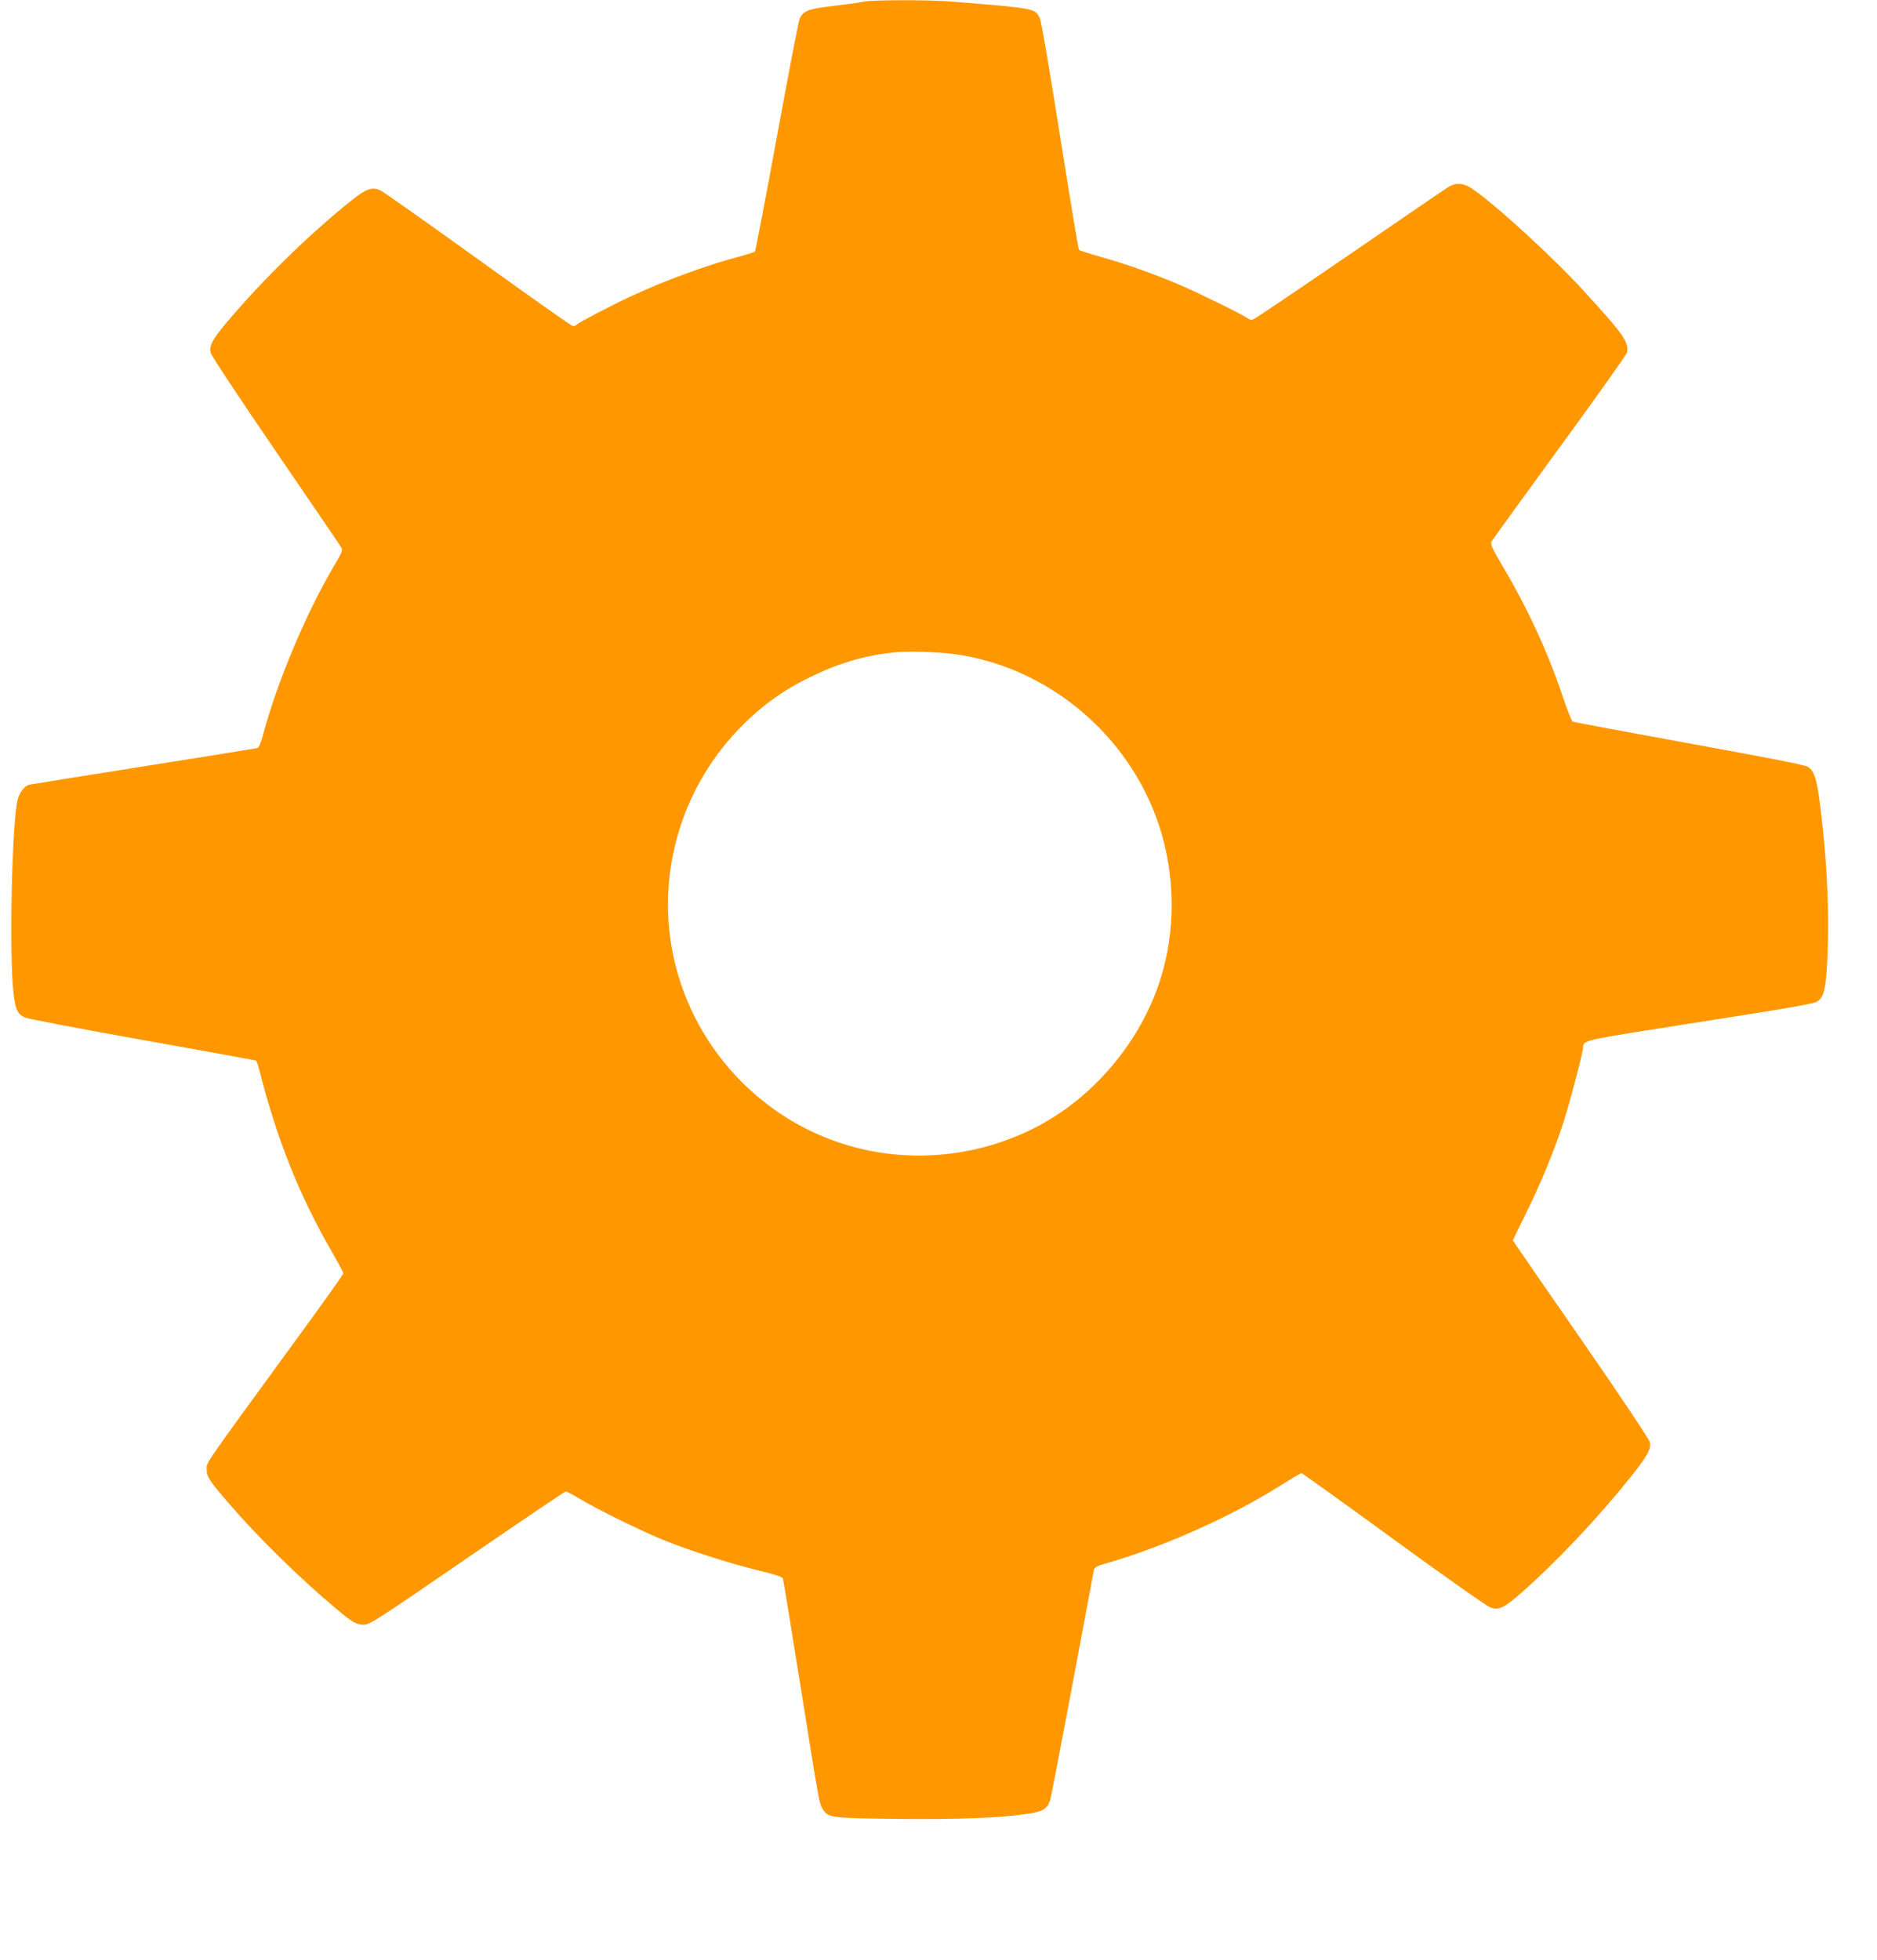
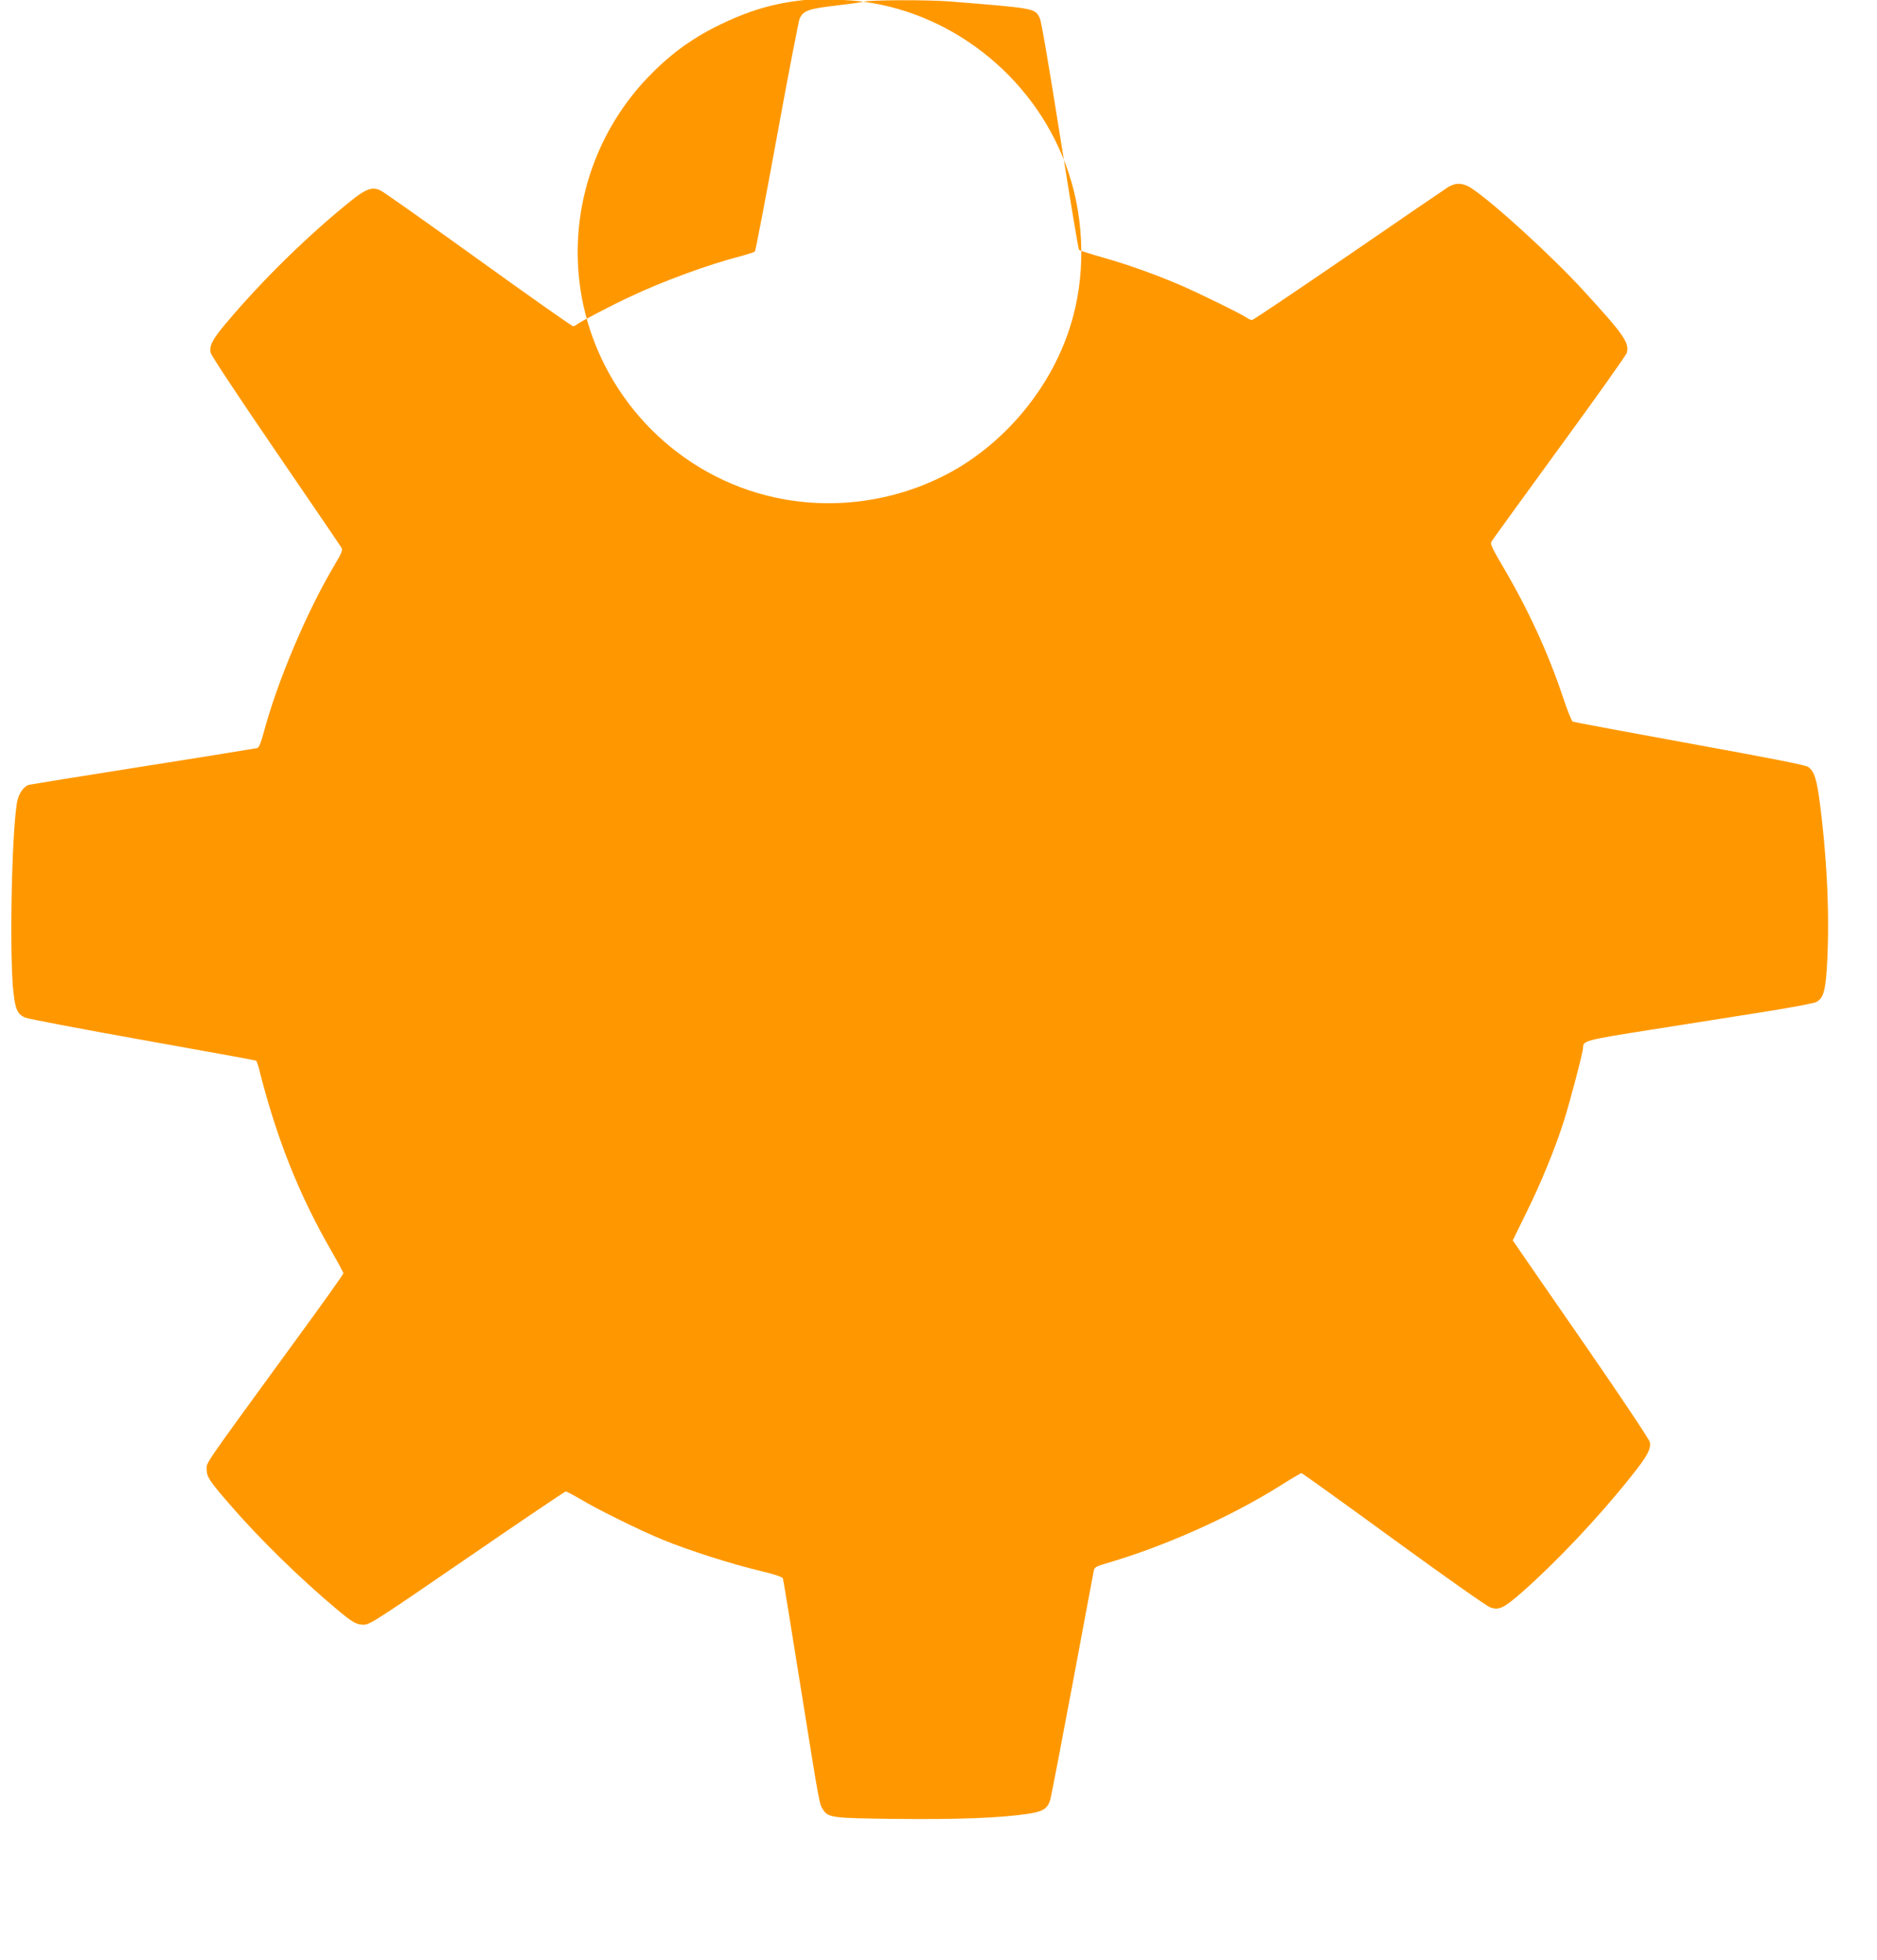
<svg xmlns="http://www.w3.org/2000/svg" version="1.0" width="1226pt" height="1280pt" viewBox="0 0 1226 1280" preserveAspectRatio="xMidYMid meet">
  <g transform="translate(0,1280) scale(0.1,-0.1)" fill="#ff9800" stroke="none">
-     <path d="M5640 12789 c-19 -5 -106 -17 -193 -27 -168 -20 -199 -32 -224 -83 -6 -13 -73 -359 -148 -769 -75 -410 -140 -748 -144 -752 -4 -5 -43 -17 -86 -29 -214 -55 -510 -163 -728 -266 -129 -60 -335 -168 -352 -184 -5 -5 -15 -9 -22 -9 -8 0 -286 196 -618 435 -332 239 -620 442 -639 451 -53 26 -94 12 -188 -63 -278 -222 -585 -522 -821 -803 -90 -107 -111 -147 -101 -194 3 -17 194 -305 424 -641 229 -335 423 -619 429 -630 11 -17 5 -32 -44 -115 -183 -307 -376 -766 -465 -1102 -15 -57 -29 -89 -39 -93 -9 -2 -344 -57 -746 -120 -401 -63 -737 -118 -746 -120 -37 -12 -70 -61 -79 -121 -35 -223 -49 -1006 -22 -1237 12 -109 27 -140 75 -162 18 -8 363 -74 767 -146 404 -72 738 -133 742 -135 4 -3 12 -24 18 -47 115 -458 261 -826 476 -1199 42 -73 77 -138 77 -143 0 -6 -139 -202 -310 -435 -620 -851 -583 -797 -583 -845 0 -50 17 -76 159 -239 186 -215 451 -474 686 -671 107 -90 133 -105 181 -105 39 0 91 34 675 435 348 239 638 435 644 435 7 0 50 -23 96 -50 111 -67 395 -207 538 -265 168 -69 444 -157 623 -200 113 -27 159 -43 162 -54 3 -9 55 -329 116 -711 124 -776 122 -761 145 -796 35 -55 56 -57 485 -62 399 -4 671 6 853 33 98 14 128 33 146 89 6 17 71 357 146 756 74 399 138 735 140 747 4 18 20 26 78 43 374 108 808 301 1131 503 76 48 142 87 147 87 4 0 275 -194 601 -432 326 -237 610 -438 632 -445 57 -20 88 -5 207 99 227 200 502 491 714 758 105 131 130 178 121 223 -3 16 -191 298 -418 626 -227 328 -427 617 -445 644 l-32 47 89 182 c96 194 186 414 245 598 40 126 125 450 125 478 0 46 10 49 440 117 228 36 559 88 735 116 176 28 332 57 347 65 45 23 59 65 69 203 21 312 7 684 -41 1071 -23 183 -38 231 -80 262 -18 12 -241 56 -775 153 -412 75 -756 139 -763 143 -7 4 -37 79 -66 167 -97 289 -231 578 -395 854 -64 109 -78 139 -70 153 6 11 206 287 445 615 239 327 437 606 440 619 17 66 -19 118 -285 408 -203 222 -583 569 -729 666 -54 36 -102 39 -152 9 -19 -12 -312 -212 -651 -445 -340 -233 -624 -424 -631 -424 -7 0 -22 6 -33 14 -37 26 -319 164 -440 216 -167 71 -341 133 -507 180 -78 22 -146 44 -150 48 -5 5 -60 339 -124 743 -70 442 -122 748 -132 769 -32 66 -23 65 -582 110 -147 12 -520 11 -570 -1z m590 -4260 c611 -82 1142 -524 1339 -1115 108 -322 112 -692 10 -1010 -131 -413 -445 -781 -828 -973 -339 -170 -729 -220 -1098 -140 -623 135 -1117 631 -1253 1257 -115 532 43 1091 422 1487 138 144 279 249 453 335 201 100 368 149 570 170 91 9 274 3 385 -11z" />
+     <path d="M5640 12789 c-19 -5 -106 -17 -193 -27 -168 -20 -199 -32 -224 -83 -6 -13 -73 -359 -148 -769 -75 -410 -140 -748 -144 -752 -4 -5 -43 -17 -86 -29 -214 -55 -510 -163 -728 -266 -129 -60 -335 -168 -352 -184 -5 -5 -15 -9 -22 -9 -8 0 -286 196 -618 435 -332 239 -620 442 -639 451 -53 26 -94 12 -188 -63 -278 -222 -585 -522 -821 -803 -90 -107 -111 -147 -101 -194 3 -17 194 -305 424 -641 229 -335 423 -619 429 -630 11 -17 5 -32 -44 -115 -183 -307 -376 -766 -465 -1102 -15 -57 -29 -89 -39 -93 -9 -2 -344 -57 -746 -120 -401 -63 -737 -118 -746 -120 -37 -12 -70 -61 -79 -121 -35 -223 -49 -1006 -22 -1237 12 -109 27 -140 75 -162 18 -8 363 -74 767 -146 404 -72 738 -133 742 -135 4 -3 12 -24 18 -47 115 -458 261 -826 476 -1199 42 -73 77 -138 77 -143 0 -6 -139 -202 -310 -435 -620 -851 -583 -797 -583 -845 0 -50 17 -76 159 -239 186 -215 451 -474 686 -671 107 -90 133 -105 181 -105 39 0 91 34 675 435 348 239 638 435 644 435 7 0 50 -23 96 -50 111 -67 395 -207 538 -265 168 -69 444 -157 623 -200 113 -27 159 -43 162 -54 3 -9 55 -329 116 -711 124 -776 122 -761 145 -796 35 -55 56 -57 485 -62 399 -4 671 6 853 33 98 14 128 33 146 89 6 17 71 357 146 756 74 399 138 735 140 747 4 18 20 26 78 43 374 108 808 301 1131 503 76 48 142 87 147 87 4 0 275 -194 601 -432 326 -237 610 -438 632 -445 57 -20 88 -5 207 99 227 200 502 491 714 758 105 131 130 178 121 223 -3 16 -191 298 -418 626 -227 328 -427 617 -445 644 l-32 47 89 182 c96 194 186 414 245 598 40 126 125 450 125 478 0 46 10 49 440 117 228 36 559 88 735 116 176 28 332 57 347 65 45 23 59 65 69 203 21 312 7 684 -41 1071 -23 183 -38 231 -80 262 -18 12 -241 56 -775 153 -412 75 -756 139 -763 143 -7 4 -37 79 -66 167 -97 289 -231 578 -395 854 -64 109 -78 139 -70 153 6 11 206 287 445 615 239 327 437 606 440 619 17 66 -19 118 -285 408 -203 222 -583 569 -729 666 -54 36 -102 39 -152 9 -19 -12 -312 -212 -651 -445 -340 -233 -624 -424 -631 -424 -7 0 -22 6 -33 14 -37 26 -319 164 -440 216 -167 71 -341 133 -507 180 -78 22 -146 44 -150 48 -5 5 -60 339 -124 743 -70 442 -122 748 -132 769 -32 66 -23 65 -582 110 -147 12 -520 11 -570 -1z c611 -82 1142 -524 1339 -1115 108 -322 112 -692 10 -1010 -131 -413 -445 -781 -828 -973 -339 -170 -729 -220 -1098 -140 -623 135 -1117 631 -1253 1257 -115 532 43 1091 422 1487 138 144 279 249 453 335 201 100 368 149 570 170 91 9 274 3 385 -11z" />
  </g>
</svg>